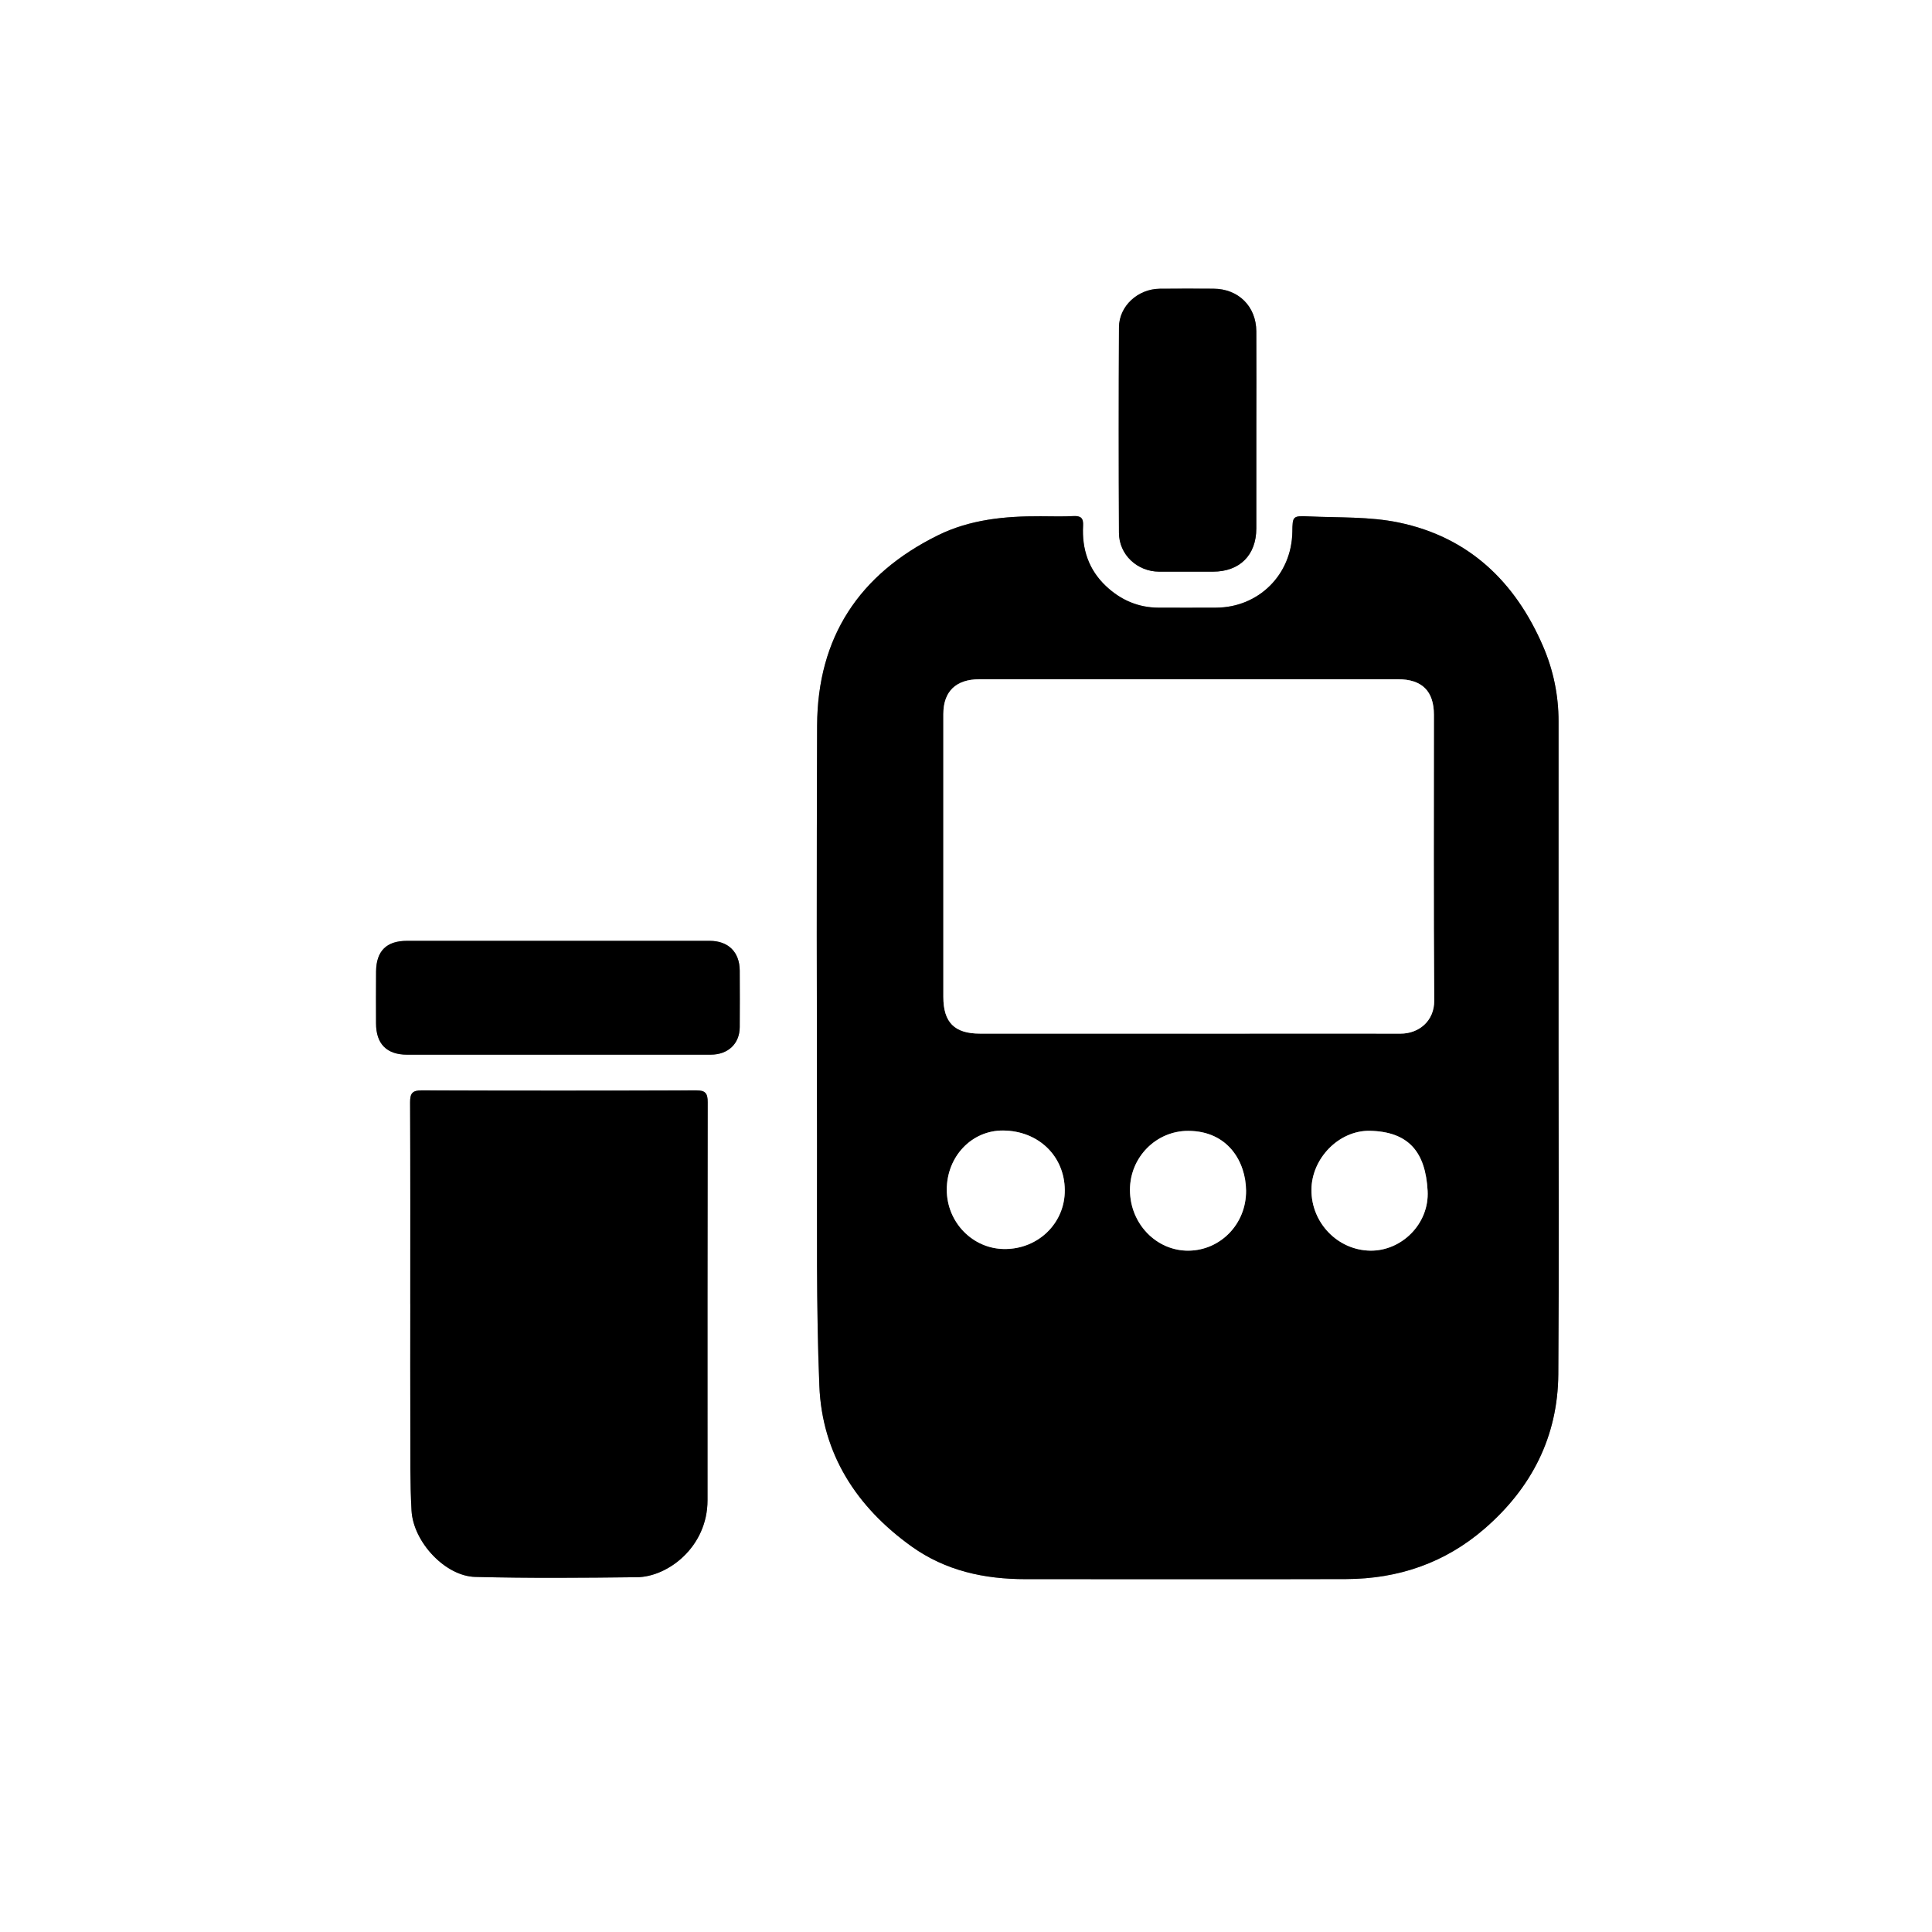
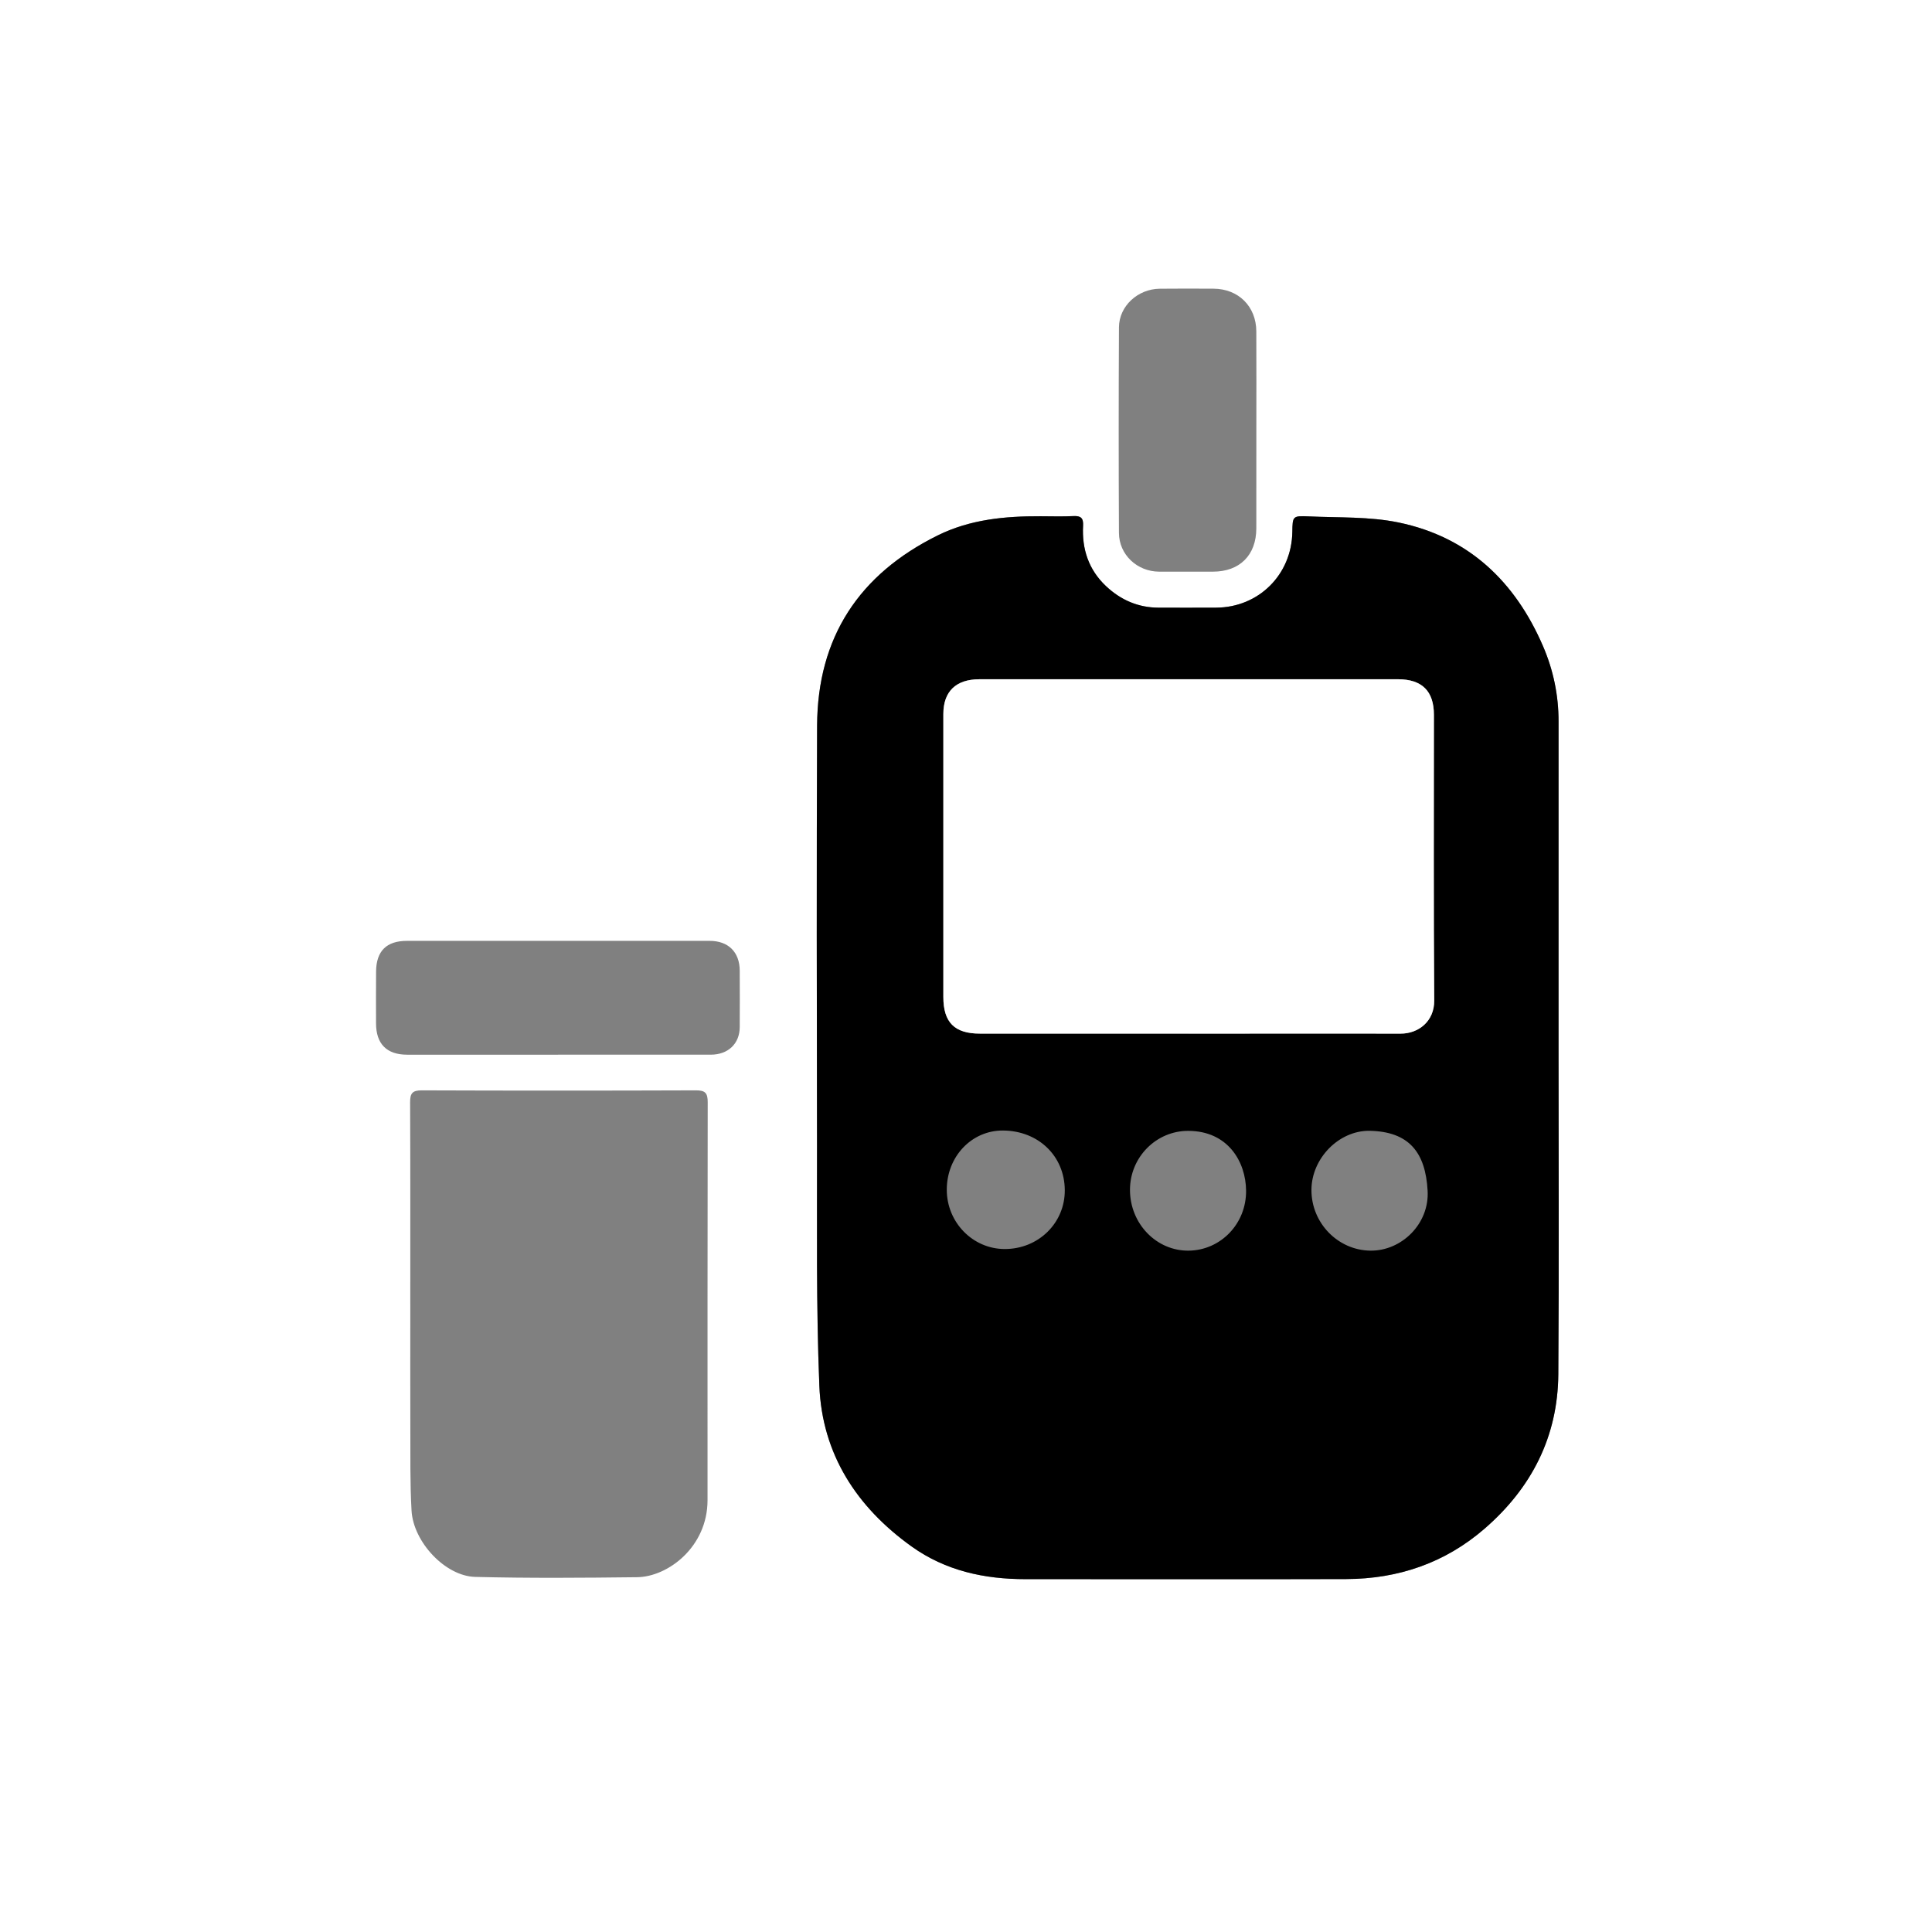
<svg xmlns="http://www.w3.org/2000/svg" id="Layer_1" data-name="Layer 1" viewBox="0 0 1024 1024">
  <rect x="0" y="0" width="1024" height="1024" fill="#808080" stroke="none" />
  <defs>
    <style>
      .cls-1 {
        fill: #fff;
      }
    </style>
  </defs>
  <path class="cls-1" d="m0,1024V0h1024v1024H0Zm826.06-468.17c0-57.83-.01-115.66,0-173.5,0-13.81-2.74-27.07-8.17-39.7-14.78-34.37-39.46-57.99-76.57-65.69-15.45-3.21-31.75-2.5-47.67-3.24-8.56-.4-8.57-.07-8.69,8.23-.34,22.64-17.8,40.02-40.39,40.14-10.17.05-20.33.04-30.5.01-10.84-.03-20.11-4.1-27.89-11.44-9.18-8.66-12.81-19.62-12.13-32.02.22-4.02-1.16-5.28-5.1-5.08-5.82.29-11.66.11-17.5.08-18.77-.07-37.26,1.67-54.37,10.12-41.75,20.61-63.82,54.07-64,100.88-.3,74.16-.19,148.33-.04,222.5.08,42.49-.49,85.01,1.23,127.44,1.47,36.16,19.76,64.25,48.92,85.12,17.92,12.83,38.5,17.32,60.3,17.3,56.67-.05,113.33.14,170-.04,27.54-.09,52.32-8.49,73.33-26.69,24.93-21.59,38.87-48.77,39.11-81.92.42-57.5.12-115,.12-172.5Zm-608.61,135.39h.02c0,21.83-.06,43.65.02,65.48.06,14.66-.19,29.34.64,43.96.94,16.63,17.87,34.73,33.73,35.13,28.59.73,57.22.5,85.83.16,16.27-.19,37.32-15.97,37.32-40.84,0-70.31-.04-140.62.09-210.93,0-4.74-1.22-6.28-6.13-6.27-48.48.17-96.97.18-145.45,0-5.02-.02-6.17,1.67-6.15,6.34.16,35.65.09,71.31.09,106.96Zm78.31-132.22c27,0,53.99.02,80.99,0,9.16,0,15.27-5.82,15.32-14.57.06-10,.05-20,0-30-.06-9.85-6.08-15.75-15.91-15.75-53.49,0-106.98.02-160.48,0-10.76,0-16.23,5.3-16.35,16.2-.1,9.16-.02,18.33-.02,27.5,0,10.9,5.64,16.62,16.47,16.63,26.66.01,53.33,0,79.99,0Zm370.13-330.42c0-17.65.07-35.31-.02-52.96-.07-13.23-9.48-22.55-22.69-22.61-9.49-.04-18.99-.09-28.48.02-11.65.12-21.57,9.19-21.63,20.47-.19,36.31-.18,72.62-.01,108.92.05,11.59,9.68,20.54,21.34,20.57,9.49.02,18.99,0,28.48,0,14.2,0,22.98-8.75,22.99-22.96.02-17.15,0-34.31.02-51.46Z" />
  <path d="m826.06,555.83c0,57.5.3,115-.12,172.5-.24,33.15-14.18,60.33-39.11,81.92-21.01,18.2-45.79,26.6-73.33,26.69-56.66.18-113.33-.01-170,.04-21.8.02-42.38-4.47-60.3-17.3-29.15-20.87-47.45-48.96-48.92-85.12-1.72-42.43-1.15-84.96-1.23-127.44-.15-74.16-.25-148.33.04-222.5.19-46.81,22.25-80.27,64-100.88,17.11-8.45,35.6-10.19,54.37-10.12,5.83.02,11.68.21,17.5-.08,3.93-.2,5.32,1.06,5.1,5.08-.68,12.4,2.95,23.37,12.13,32.02,7.78,7.34,17.05,11.41,27.89,11.44,10.17.02,20.33.04,30.5-.01,22.58-.12,40.05-17.5,40.39-40.14.12-8.3.14-8.62,8.69-8.23,15.93.74,32.22.03,47.67,3.24,37.11,7.71,61.79,31.32,76.57,65.69,5.43,12.63,8.17,25.9,8.17,39.7-.02,57.83,0,115.66-.01,173.5Zm-196.21-7.99c10,0,19.99,0,29.99,0,27.49,0,54.98-.06,82.47.01,9.6.03,17.95-6.61,17.87-17.56-.38-50.48-.17-100.96-.17-151.44,0-12.54-6.29-18.82-19.01-18.84-17.49-.03-34.99,0-52.48,0-56.48,0-112.96-.02-169.44.01-12.43,0-19.08,6.5-19.08,18.44,0,49.98,0,99.96,0,149.94,0,13.49,5.92,19.44,19.39,19.44,36.82,0,73.64,0,110.46,0Zm-97.37,114.17c17.88.05,32-13.79,31.88-31.24-.12-18.05-13.96-31.42-32.69-31.57-16.65-.13-29.87,13.78-29.86,31.4.01,17.27,13.77,31.37,30.66,31.41Zm193.27-62.67c-16.16-.09-30.56,14.59-30.66,31.26-.1,17.54,13.96,32.06,31.25,32.27,16.55.2,31.29-14.24,30.33-31.71-1.11-20.36-9.83-31.46-30.93-31.82Zm-126.84,31.31c0,17.92,14.02,32.43,31.14,32.22,16.87-.2,30.58-14.19,30.4-31.85-.15-15.23-9.55-31.59-30.66-31.64-16.98-.04-30.88,13.95-30.88,31.26Z" />
-   <path d="m217.45,691.22c0-35.65.07-71.31-.09-106.96-.02-4.67,1.12-6.36,6.15-6.34,48.48.18,96.97.17,145.45,0,4.91-.02,6.14,1.53,6.13,6.27-.14,70.31-.1,140.62-.09,210.93,0,24.88-21.05,40.65-37.32,40.84-28.61.34-57.23.57-85.83-.16-15.86-.4-32.79-18.5-33.73-35.13-.83-14.62-.58-29.3-.64-43.96-.09-21.83-.02-43.65-.02-65.48h-.02Z" />
-   <path d="m295.77,559c-26.66,0-53.33,0-79.99,0-10.83,0-16.48-5.72-16.47-16.63,0-9.17-.08-18.33.02-27.5.12-10.9,5.59-16.2,16.35-16.2,53.49.01,106.98,0,160.48,0,9.83,0,15.85,5.9,15.91,15.75.06,10,.06,20,0,30-.05,8.75-6.16,14.56-15.32,14.57-27,.03-53.99,0-80.99,0Z" />
-   <path d="m665.88,228.58c0,17.15.01,34.31,0,51.46-.01,14.21-8.79,22.95-22.99,22.96-9.49,0-18.99.02-28.48,0-11.65-.03-21.28-8.98-21.34-20.57-.17-36.31-.18-72.62.01-108.92.06-11.29,9.97-20.35,21.63-20.47,9.49-.1,18.99-.06,28.48-.02,13.2.06,22.62,9.37,22.69,22.61.09,17.65.02,35.31,0,52.96Z" />
+   <path d="m295.77,559Z" />
  <path class="cls-1" d="m629.84,547.84c-36.82,0-73.64,0-110.46,0-13.47,0-19.39-5.95-19.39-19.44,0-49.98,0-99.96,0-149.94,0-11.94,6.65-18.43,19.08-18.44,56.48-.03,112.96-.01,169.44-.01,17.49,0,34.99-.03,52.48,0,12.72.02,19.01,6.3,19.01,18.84,0,50.48-.21,100.96.17,151.44.08,10.95-8.26,17.59-17.87,17.56-27.49-.07-54.98-.02-82.47-.01-10,0-19.99,0-29.99,0Z" />
-   <path class="cls-1" d="m532.47,662.01c-16.89-.04-30.65-14.14-30.66-31.41-.01-17.62,13.21-31.53,29.86-31.4,18.72.15,32.56,13.51,32.69,31.57.12,17.45-14.01,31.29-31.88,31.24Z" />
-   <path class="cls-1" d="m725.74,599.34c21.1.36,29.82,11.47,30.93,31.82.95,17.46-13.78,31.91-30.33,31.71-17.3-.21-31.36-14.73-31.25-32.27.1-16.67,14.49-31.35,30.66-31.26Z" />
-   <path class="cls-1" d="m598.9,630.65c0-17.32,13.91-31.3,30.88-31.26,21.1.05,30.51,16.41,30.66,31.64.17,17.66-13.53,31.64-30.4,31.85-17.12.21-31.14-14.3-31.14-32.22Z" />
</svg>